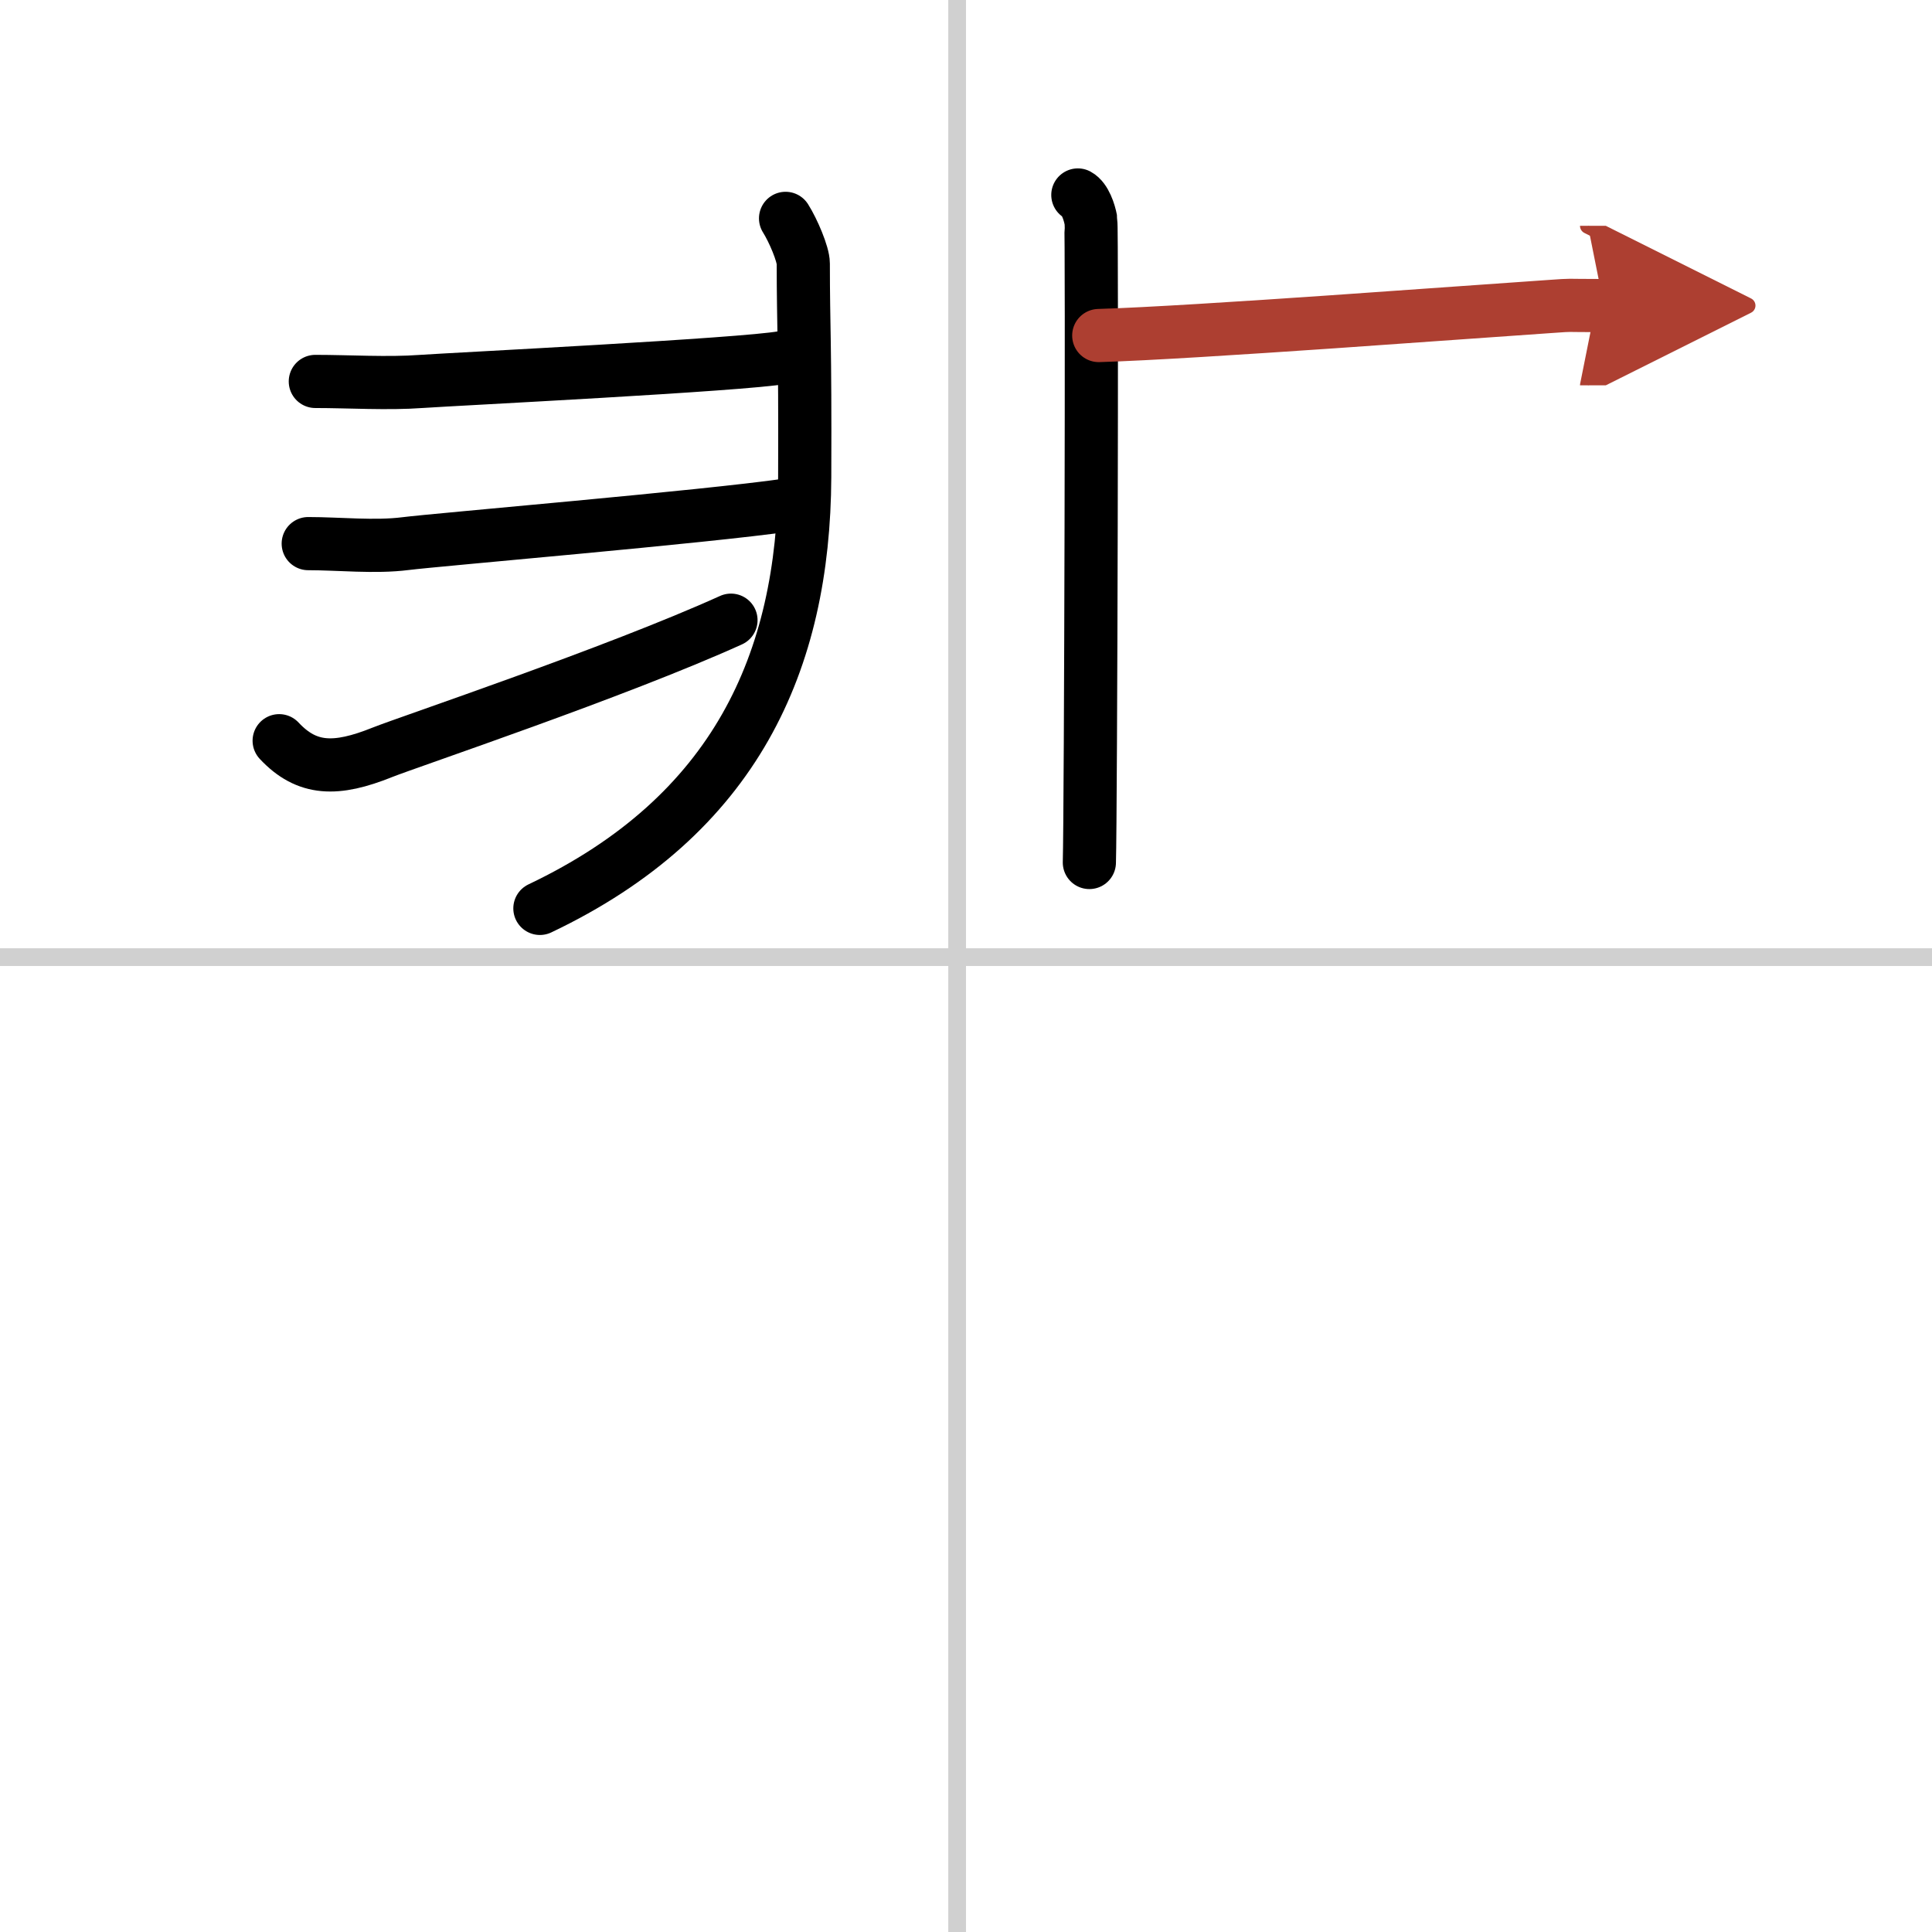
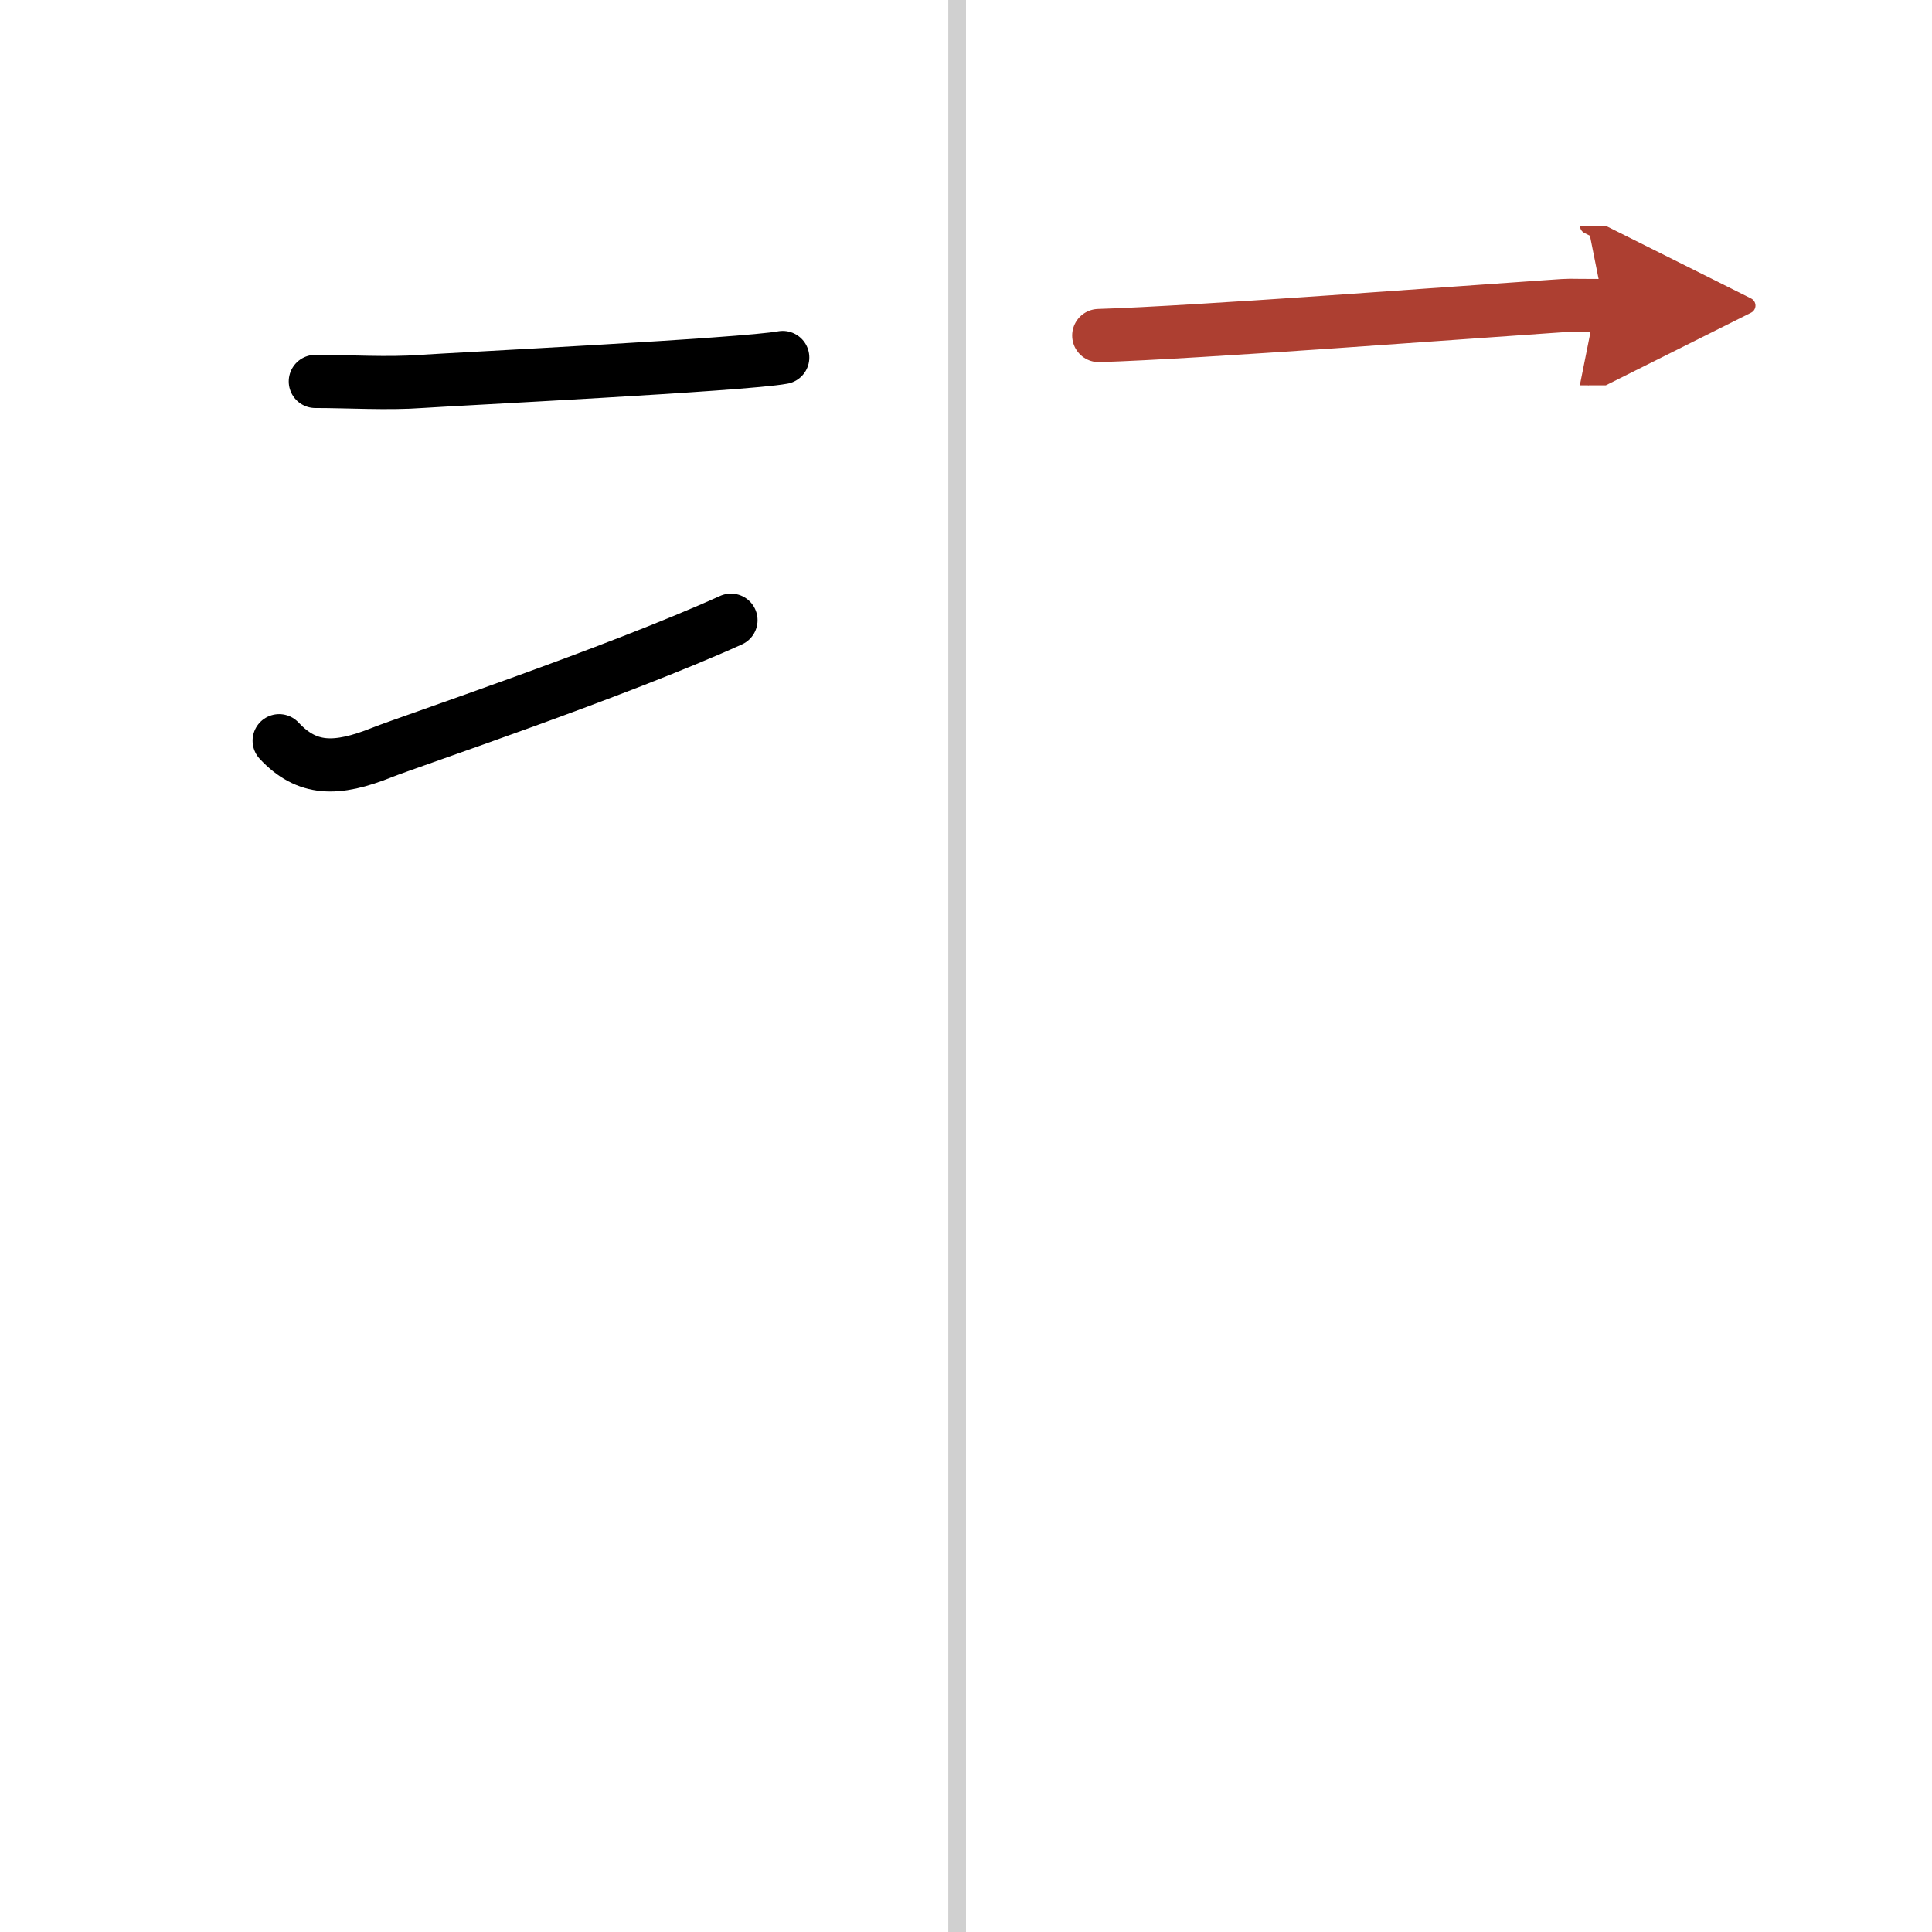
<svg xmlns="http://www.w3.org/2000/svg" width="400" height="400" viewBox="0 0 109 109">
  <defs>
    <marker id="a" markerWidth="4" orient="auto" refX="1" refY="5" viewBox="0 0 10 10">
      <polyline points="0 0 10 5 0 10 1 5" fill="#ad3f31" stroke="#ad3f31" />
    </marker>
  </defs>
  <g fill="none" stroke="#000" stroke-linecap="round" stroke-linejoin="round" stroke-width="3">
    <rect width="100%" height="100%" fill="#fff" stroke="#fff" />
    <line x1="54" x2="54" y2="109" stroke="#d0d0d0" stroke-width="1" />
-     <line x2="109" y1="54" y2="54" stroke="#d0d0d0" stroke-width="1" />
-     <path d="m44.32 12.32c0.43 0.68 1 2.02 1 2.55 0 3.63 0.11 4.31 0.08 12.05-0.05 10.4-3.9 19.08-14.94 24.33" />
    <path d="m17.79 21.52c1.89 0 4.09 0.14 5.98 0 1.89-0.13 18.18-0.94 20.39-1.35" />
-     <path d="m17.39 30.67c1.73 0 3.76 0.22 5.49 0s16.94-1.51 21.56-2.18" />
    <path d="m15.75 41.79c1.57 1.68 3.22 1.7 5.81 0.66 1.53-0.61 13.19-4.52 19.68-7.46" />
-     <path d="m60.81 11c0.41 0.22 0.65 0.97 0.73 1.4s0 33.57-0.08 36.26" />
    <path d="m61.99 18.93c5.44-0.16 21.4-1.37 25.48-1.64 1.49-0.1 0.45-0.05 3.02-0.05" marker-end="url(#a)" stroke="#ad3f31" />
  </g>
</svg>